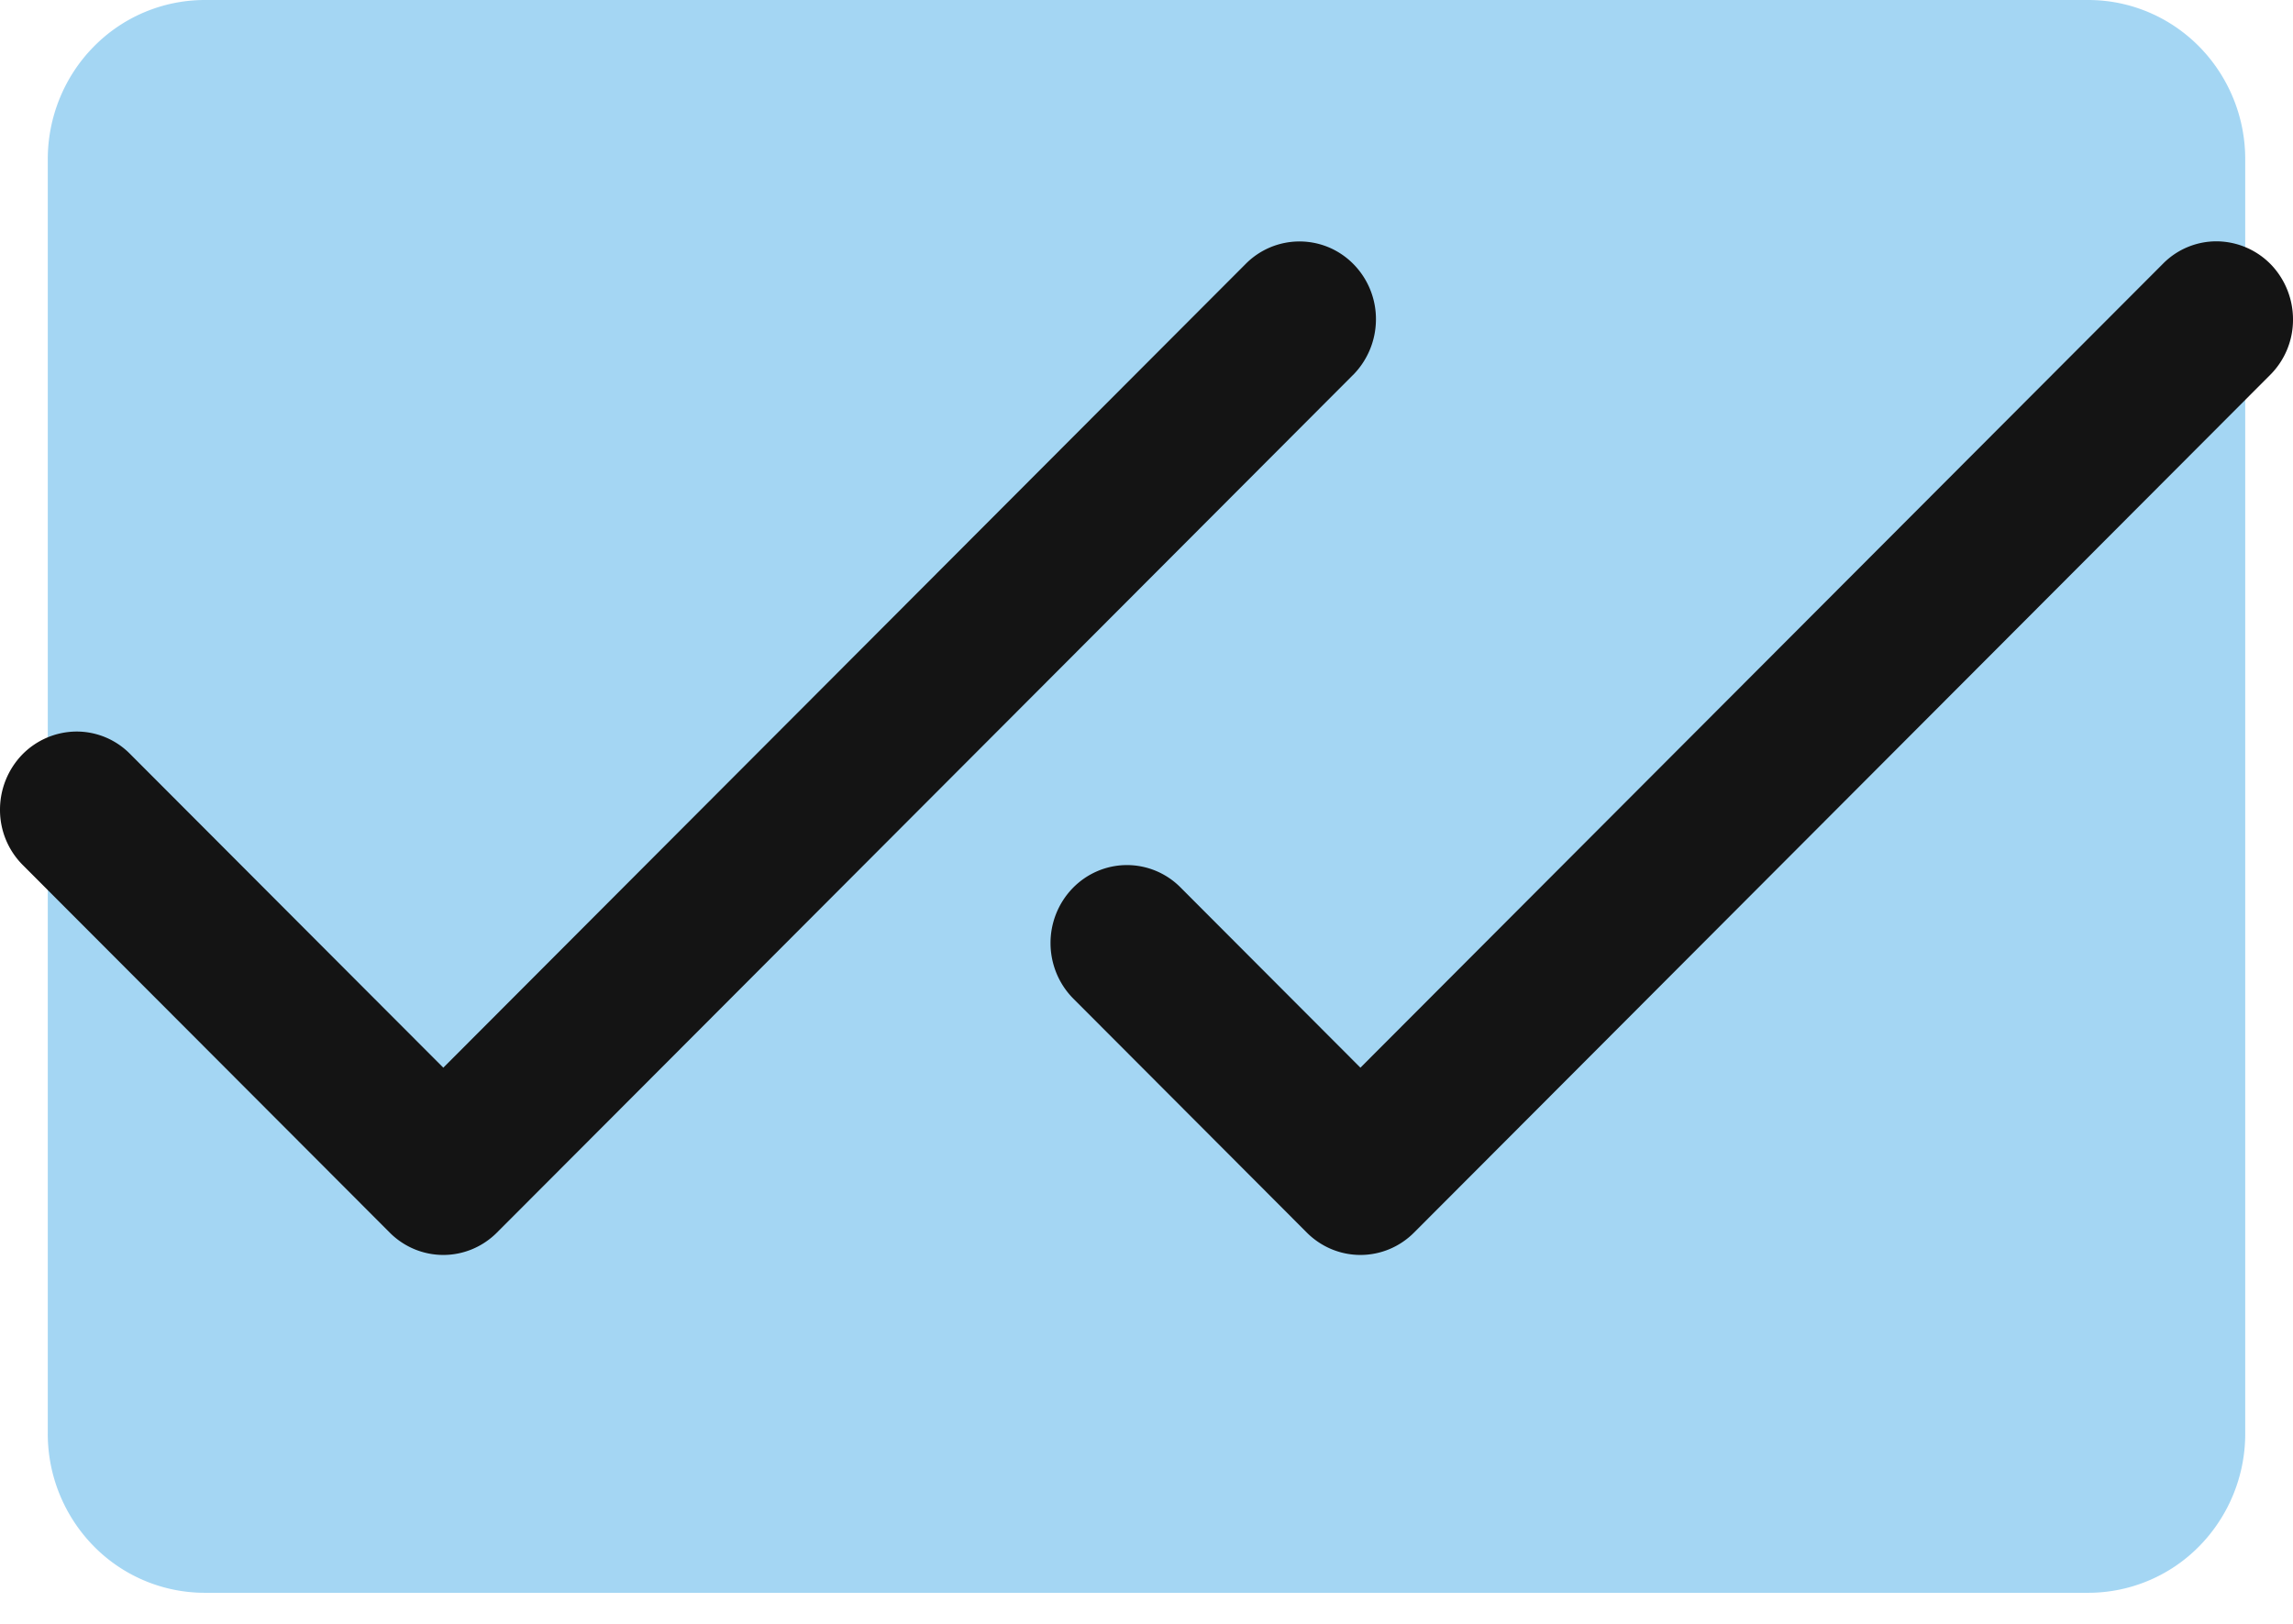
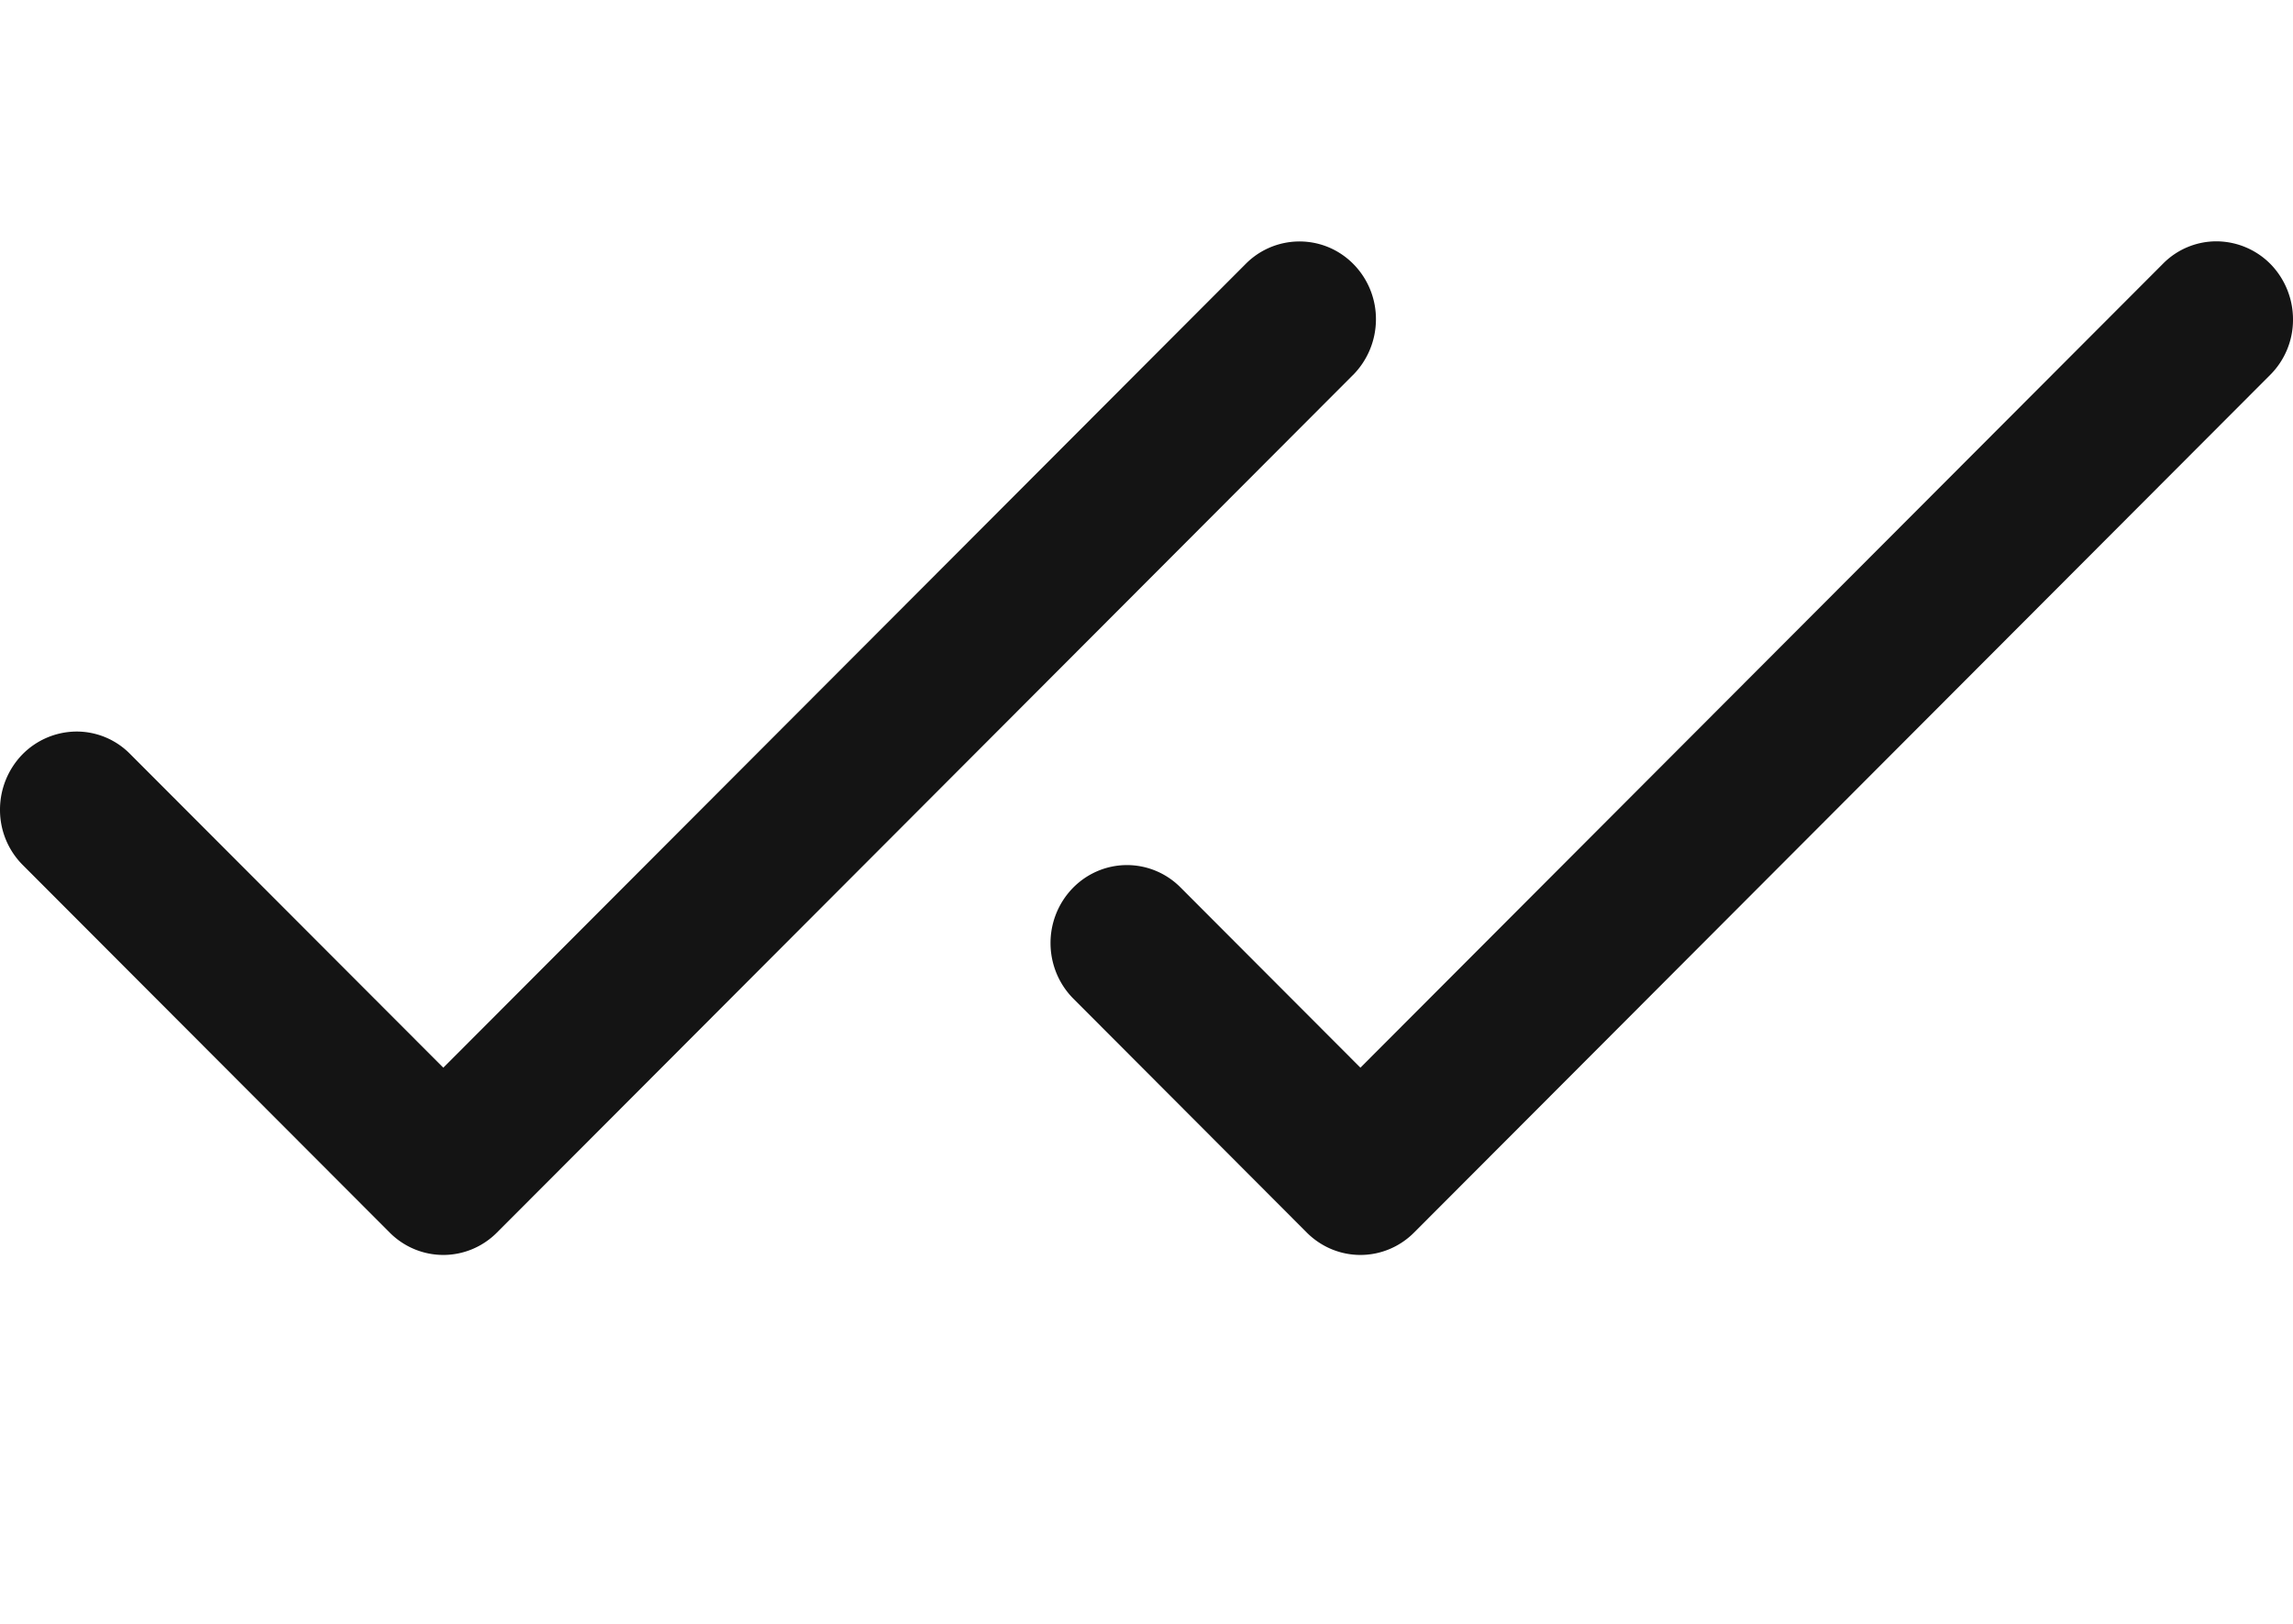
<svg xmlns="http://www.w3.org/2000/svg" width="48" height="34" viewBox="0 0 48 34" fill="none">
-   <path opacity=".5" d="M47 3.335v26.68a3.36 3.36 0 0 1-.962 2.359 3.26 3.26 0 0 1-2.324.976H4.286a3.26 3.26 0 0 1-2.324-.976A3.36 3.36 0 0 1 1 30.015V3.335c0-.884.346-1.733.962-2.358A3.26 3.26 0 0 1 4.286 0h39.428c.872 0 1.707.351 2.324.977A3.36 3.36 0 0 1 47 3.335" fill="#4BAFE8" />
  <path d="m28.322 7.852-17.92 17.956c-.3.3-.702.468-1.122.468s-.823-.168-1.122-.468l-7.68-7.695A1.63 1.63 0 0 1 0 16.963a1.66 1.66 0 0 1 .46-1.158 1.6 1.6 0 0 1 1.127-.488 1.57 1.57 0 0 1 1.135.468l6.558 6.57 16.8-16.833a1.585 1.585 0 0 1 1.748-.338 1.6 1.6 0 0 1 .516.358 1.64 1.64 0 0 1 .459 1.16 1.66 1.66 0 0 1-.48 1.15zm19.22-2.31a1.6 1.6 0 0 0-1.128-.489 1.57 1.57 0 0 0-1.136.469l-16.8 16.833-3.766-3.774a1.58 1.58 0 0 0-1.136-.468c-.424.004-.83.18-1.127.489a1.65 1.65 0 0 0-.458 1.159c.004.433.176.846.479 1.15l4.886 4.897c.3.3.702.468 1.122.468s.823-.168 1.122-.468L47.52 7.852a1.63 1.63 0 0 0 .48-1.15 1.66 1.66 0 0 0-.458-1.16" fill="#141414" />
</svg>